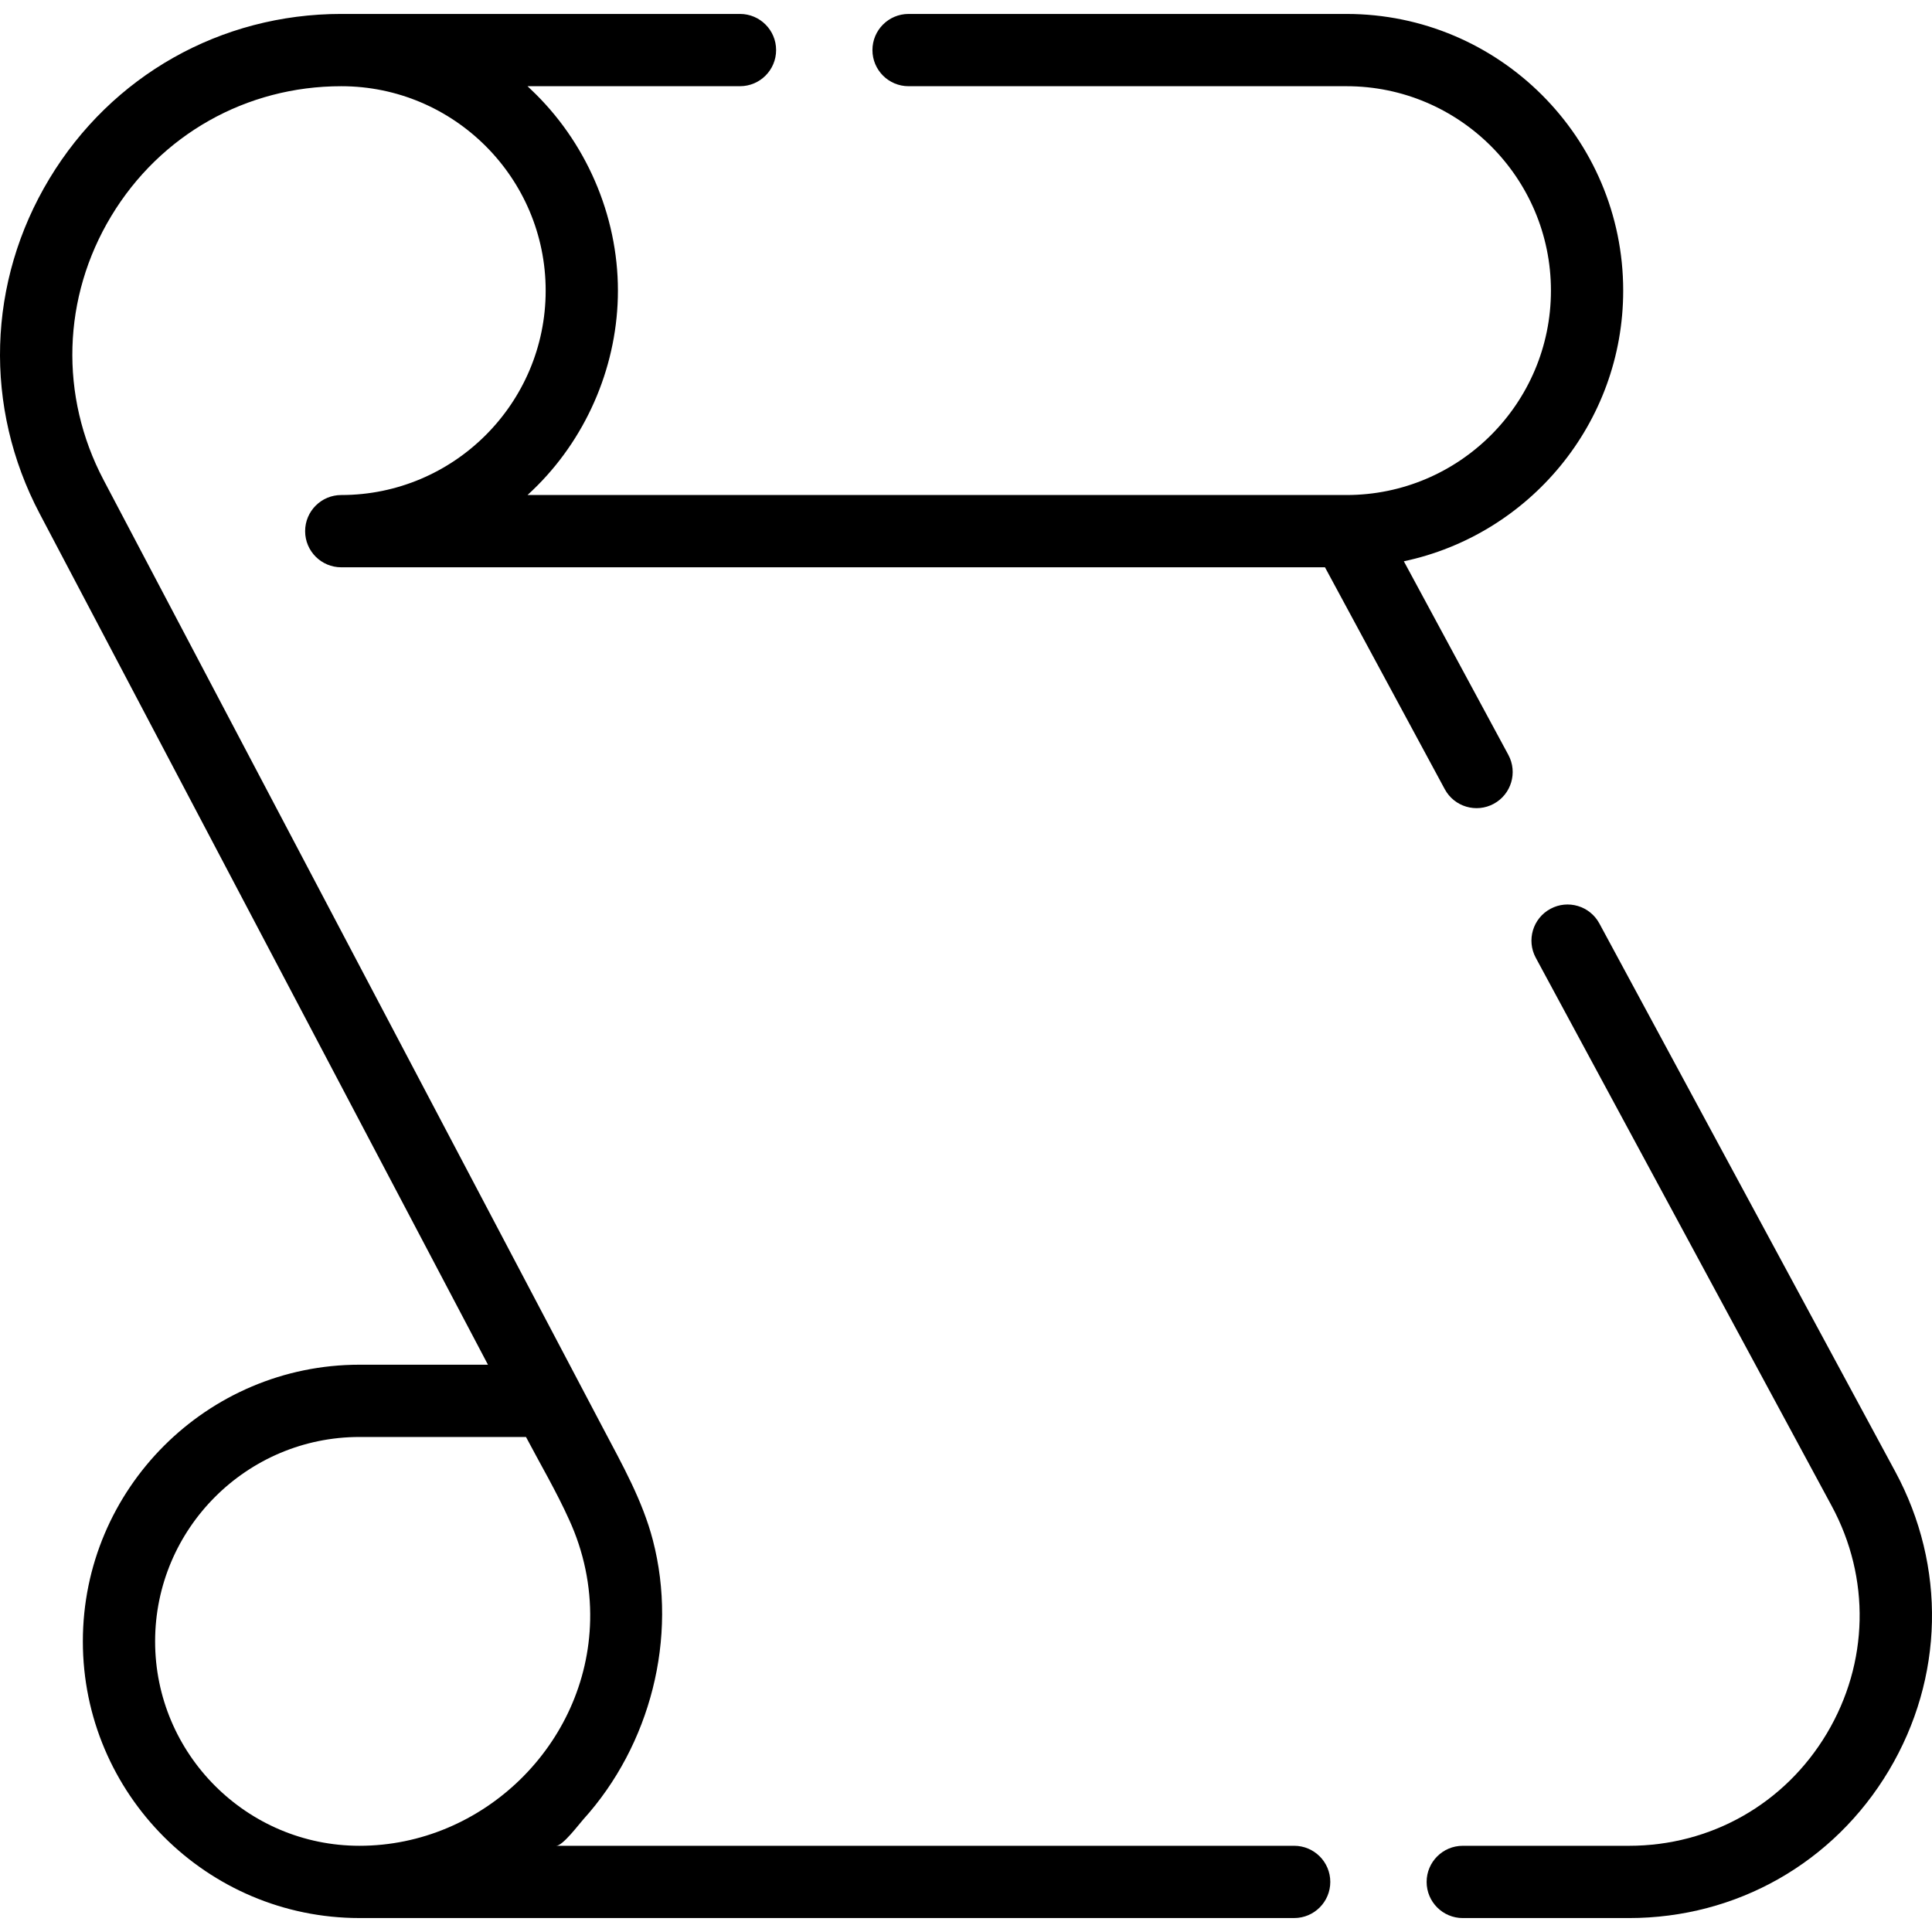
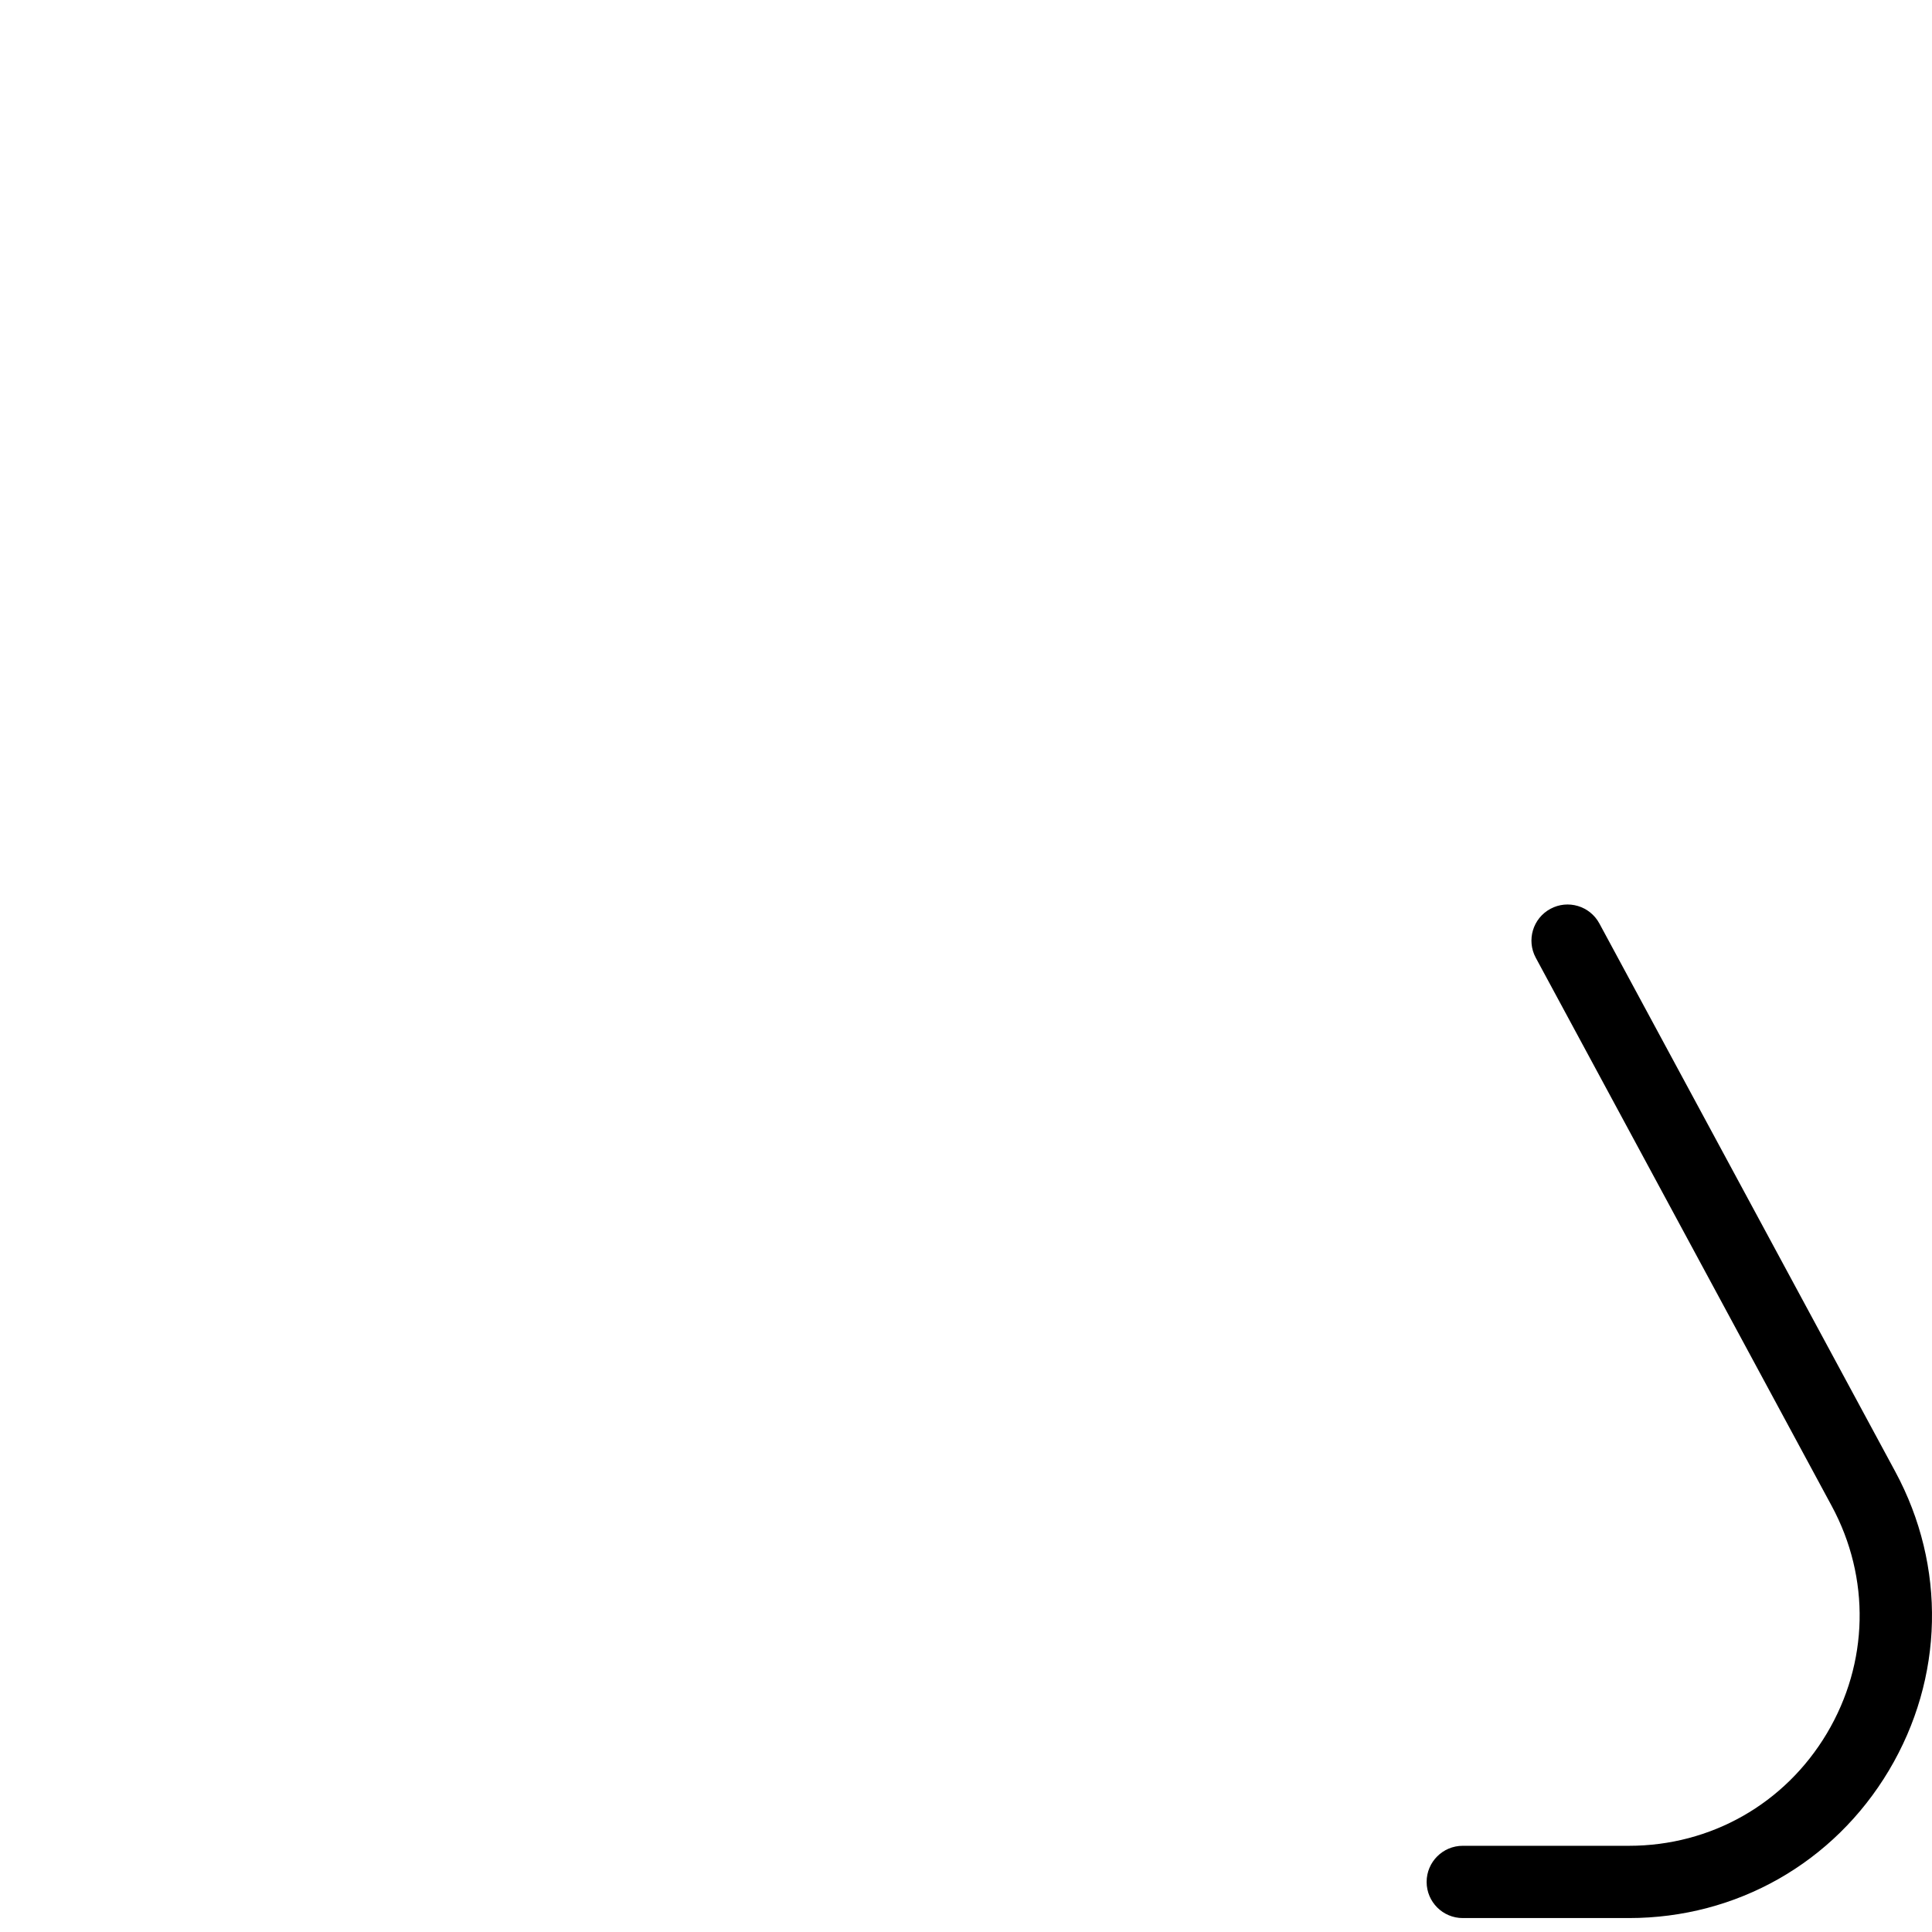
<svg xmlns="http://www.w3.org/2000/svg" fill="#000000" height="800px" width="800px" version="1.1" id="Layer_1" viewBox="0 0 511.999 511.999" xml:space="preserve">
  <g>
    <g>
-       <path d="M430.163,77.016c0-40.429-32.892-73.32-73.32-73.32H240.78c-5.289,0-9.575,4.286-9.575,9.575s4.286,9.575,9.575,9.575    h116.063c29.869,0,54.17,24.3,54.17,54.17c0,29.866-24.293,54.164-54.17,54.17H139.796c0.919-0.839,1.818-1.7,2.694-2.584    c13.491-13.615,21.266-32.414,21.266-51.587c0-20.045-8.544-39.648-23.128-53.374c-0.28-0.263-0.546-0.537-0.83-0.797h56.304    c5.289,0,9.575-4.286,9.575-9.575s-4.286-9.575-9.575-9.575c0,0-105.664,0-105.665,0c-31.931,0-60.842,16.32-77.341,43.658    c-16.498,27.337-17.463,60.524-2.581,88.774l118.798,225.535H95.277c-40.428,0-73.32,32.891-73.32,73.32s32.892,73.32,73.32,73.32    c0.027,0,0.052-0.001,0.078-0.001h247.609c5.289,0,9.575-4.286,9.575-9.575s-4.287-9.573-9.576-9.573c0,0-195.544,0-195.559,0    c1.764,0,6.043-5.742,7.172-6.989c17.747-19.618,25.167-48.132,18.443-73.982c-2.737-10.522-8.091-19.987-13.121-29.534    L27.455,127.206C15.728,104.945,16.489,78.792,29.49,57.25c13.001-21.543,35.785-34.403,60.947-34.403    c29.869,0,54.17,24.3,54.17,54.17c0,29.87-24.3,54.17-54.17,54.17c-5.289,0-9.575,4.286-9.575,9.576    c0,5.289,4.286,9.575,9.575,9.575h260.695l31.745,58.803c2.512,4.654,8.318,6.387,12.973,3.877    c4.655-2.512,6.389-8.321,3.877-12.973l-27.693-51.301C405.196,141.729,430.163,112.238,430.163,77.016z M150.812,402.714    c3.922,8.533,5.779,17.635,5.584,26.694c-0.706,32.866-28.393,59.744-61.136,59.744c-29.861-0.006-54.154-24.304-54.154-54.168    c0-29.869,24.3-54.17,54.17-54.17h44.118C143.215,388.065,147.442,395.241,150.812,402.714z" />
-     </g>
+       </g>
  </g>
  <g>
    <g>
      <path d="M502.27,389.999l-78.422-145.272c-2.514-4.655-8.322-6.389-12.973-3.877c-4.655,2.512-6.389,8.321-3.877,12.973    l78.423,145.272c10.313,19.103,9.829,41.639-1.293,60.283c-11.123,18.645-30.724,29.776-52.434,29.776h-44.048    c-5.289,0-9.575,4.286-9.575,9.575s4.286,9.575,9.575,9.575h44.048c28.519,0,54.269-14.622,68.88-39.114    C515.184,444.697,515.818,415.093,502.27,389.999z" />
    </g>
  </g>
</svg>